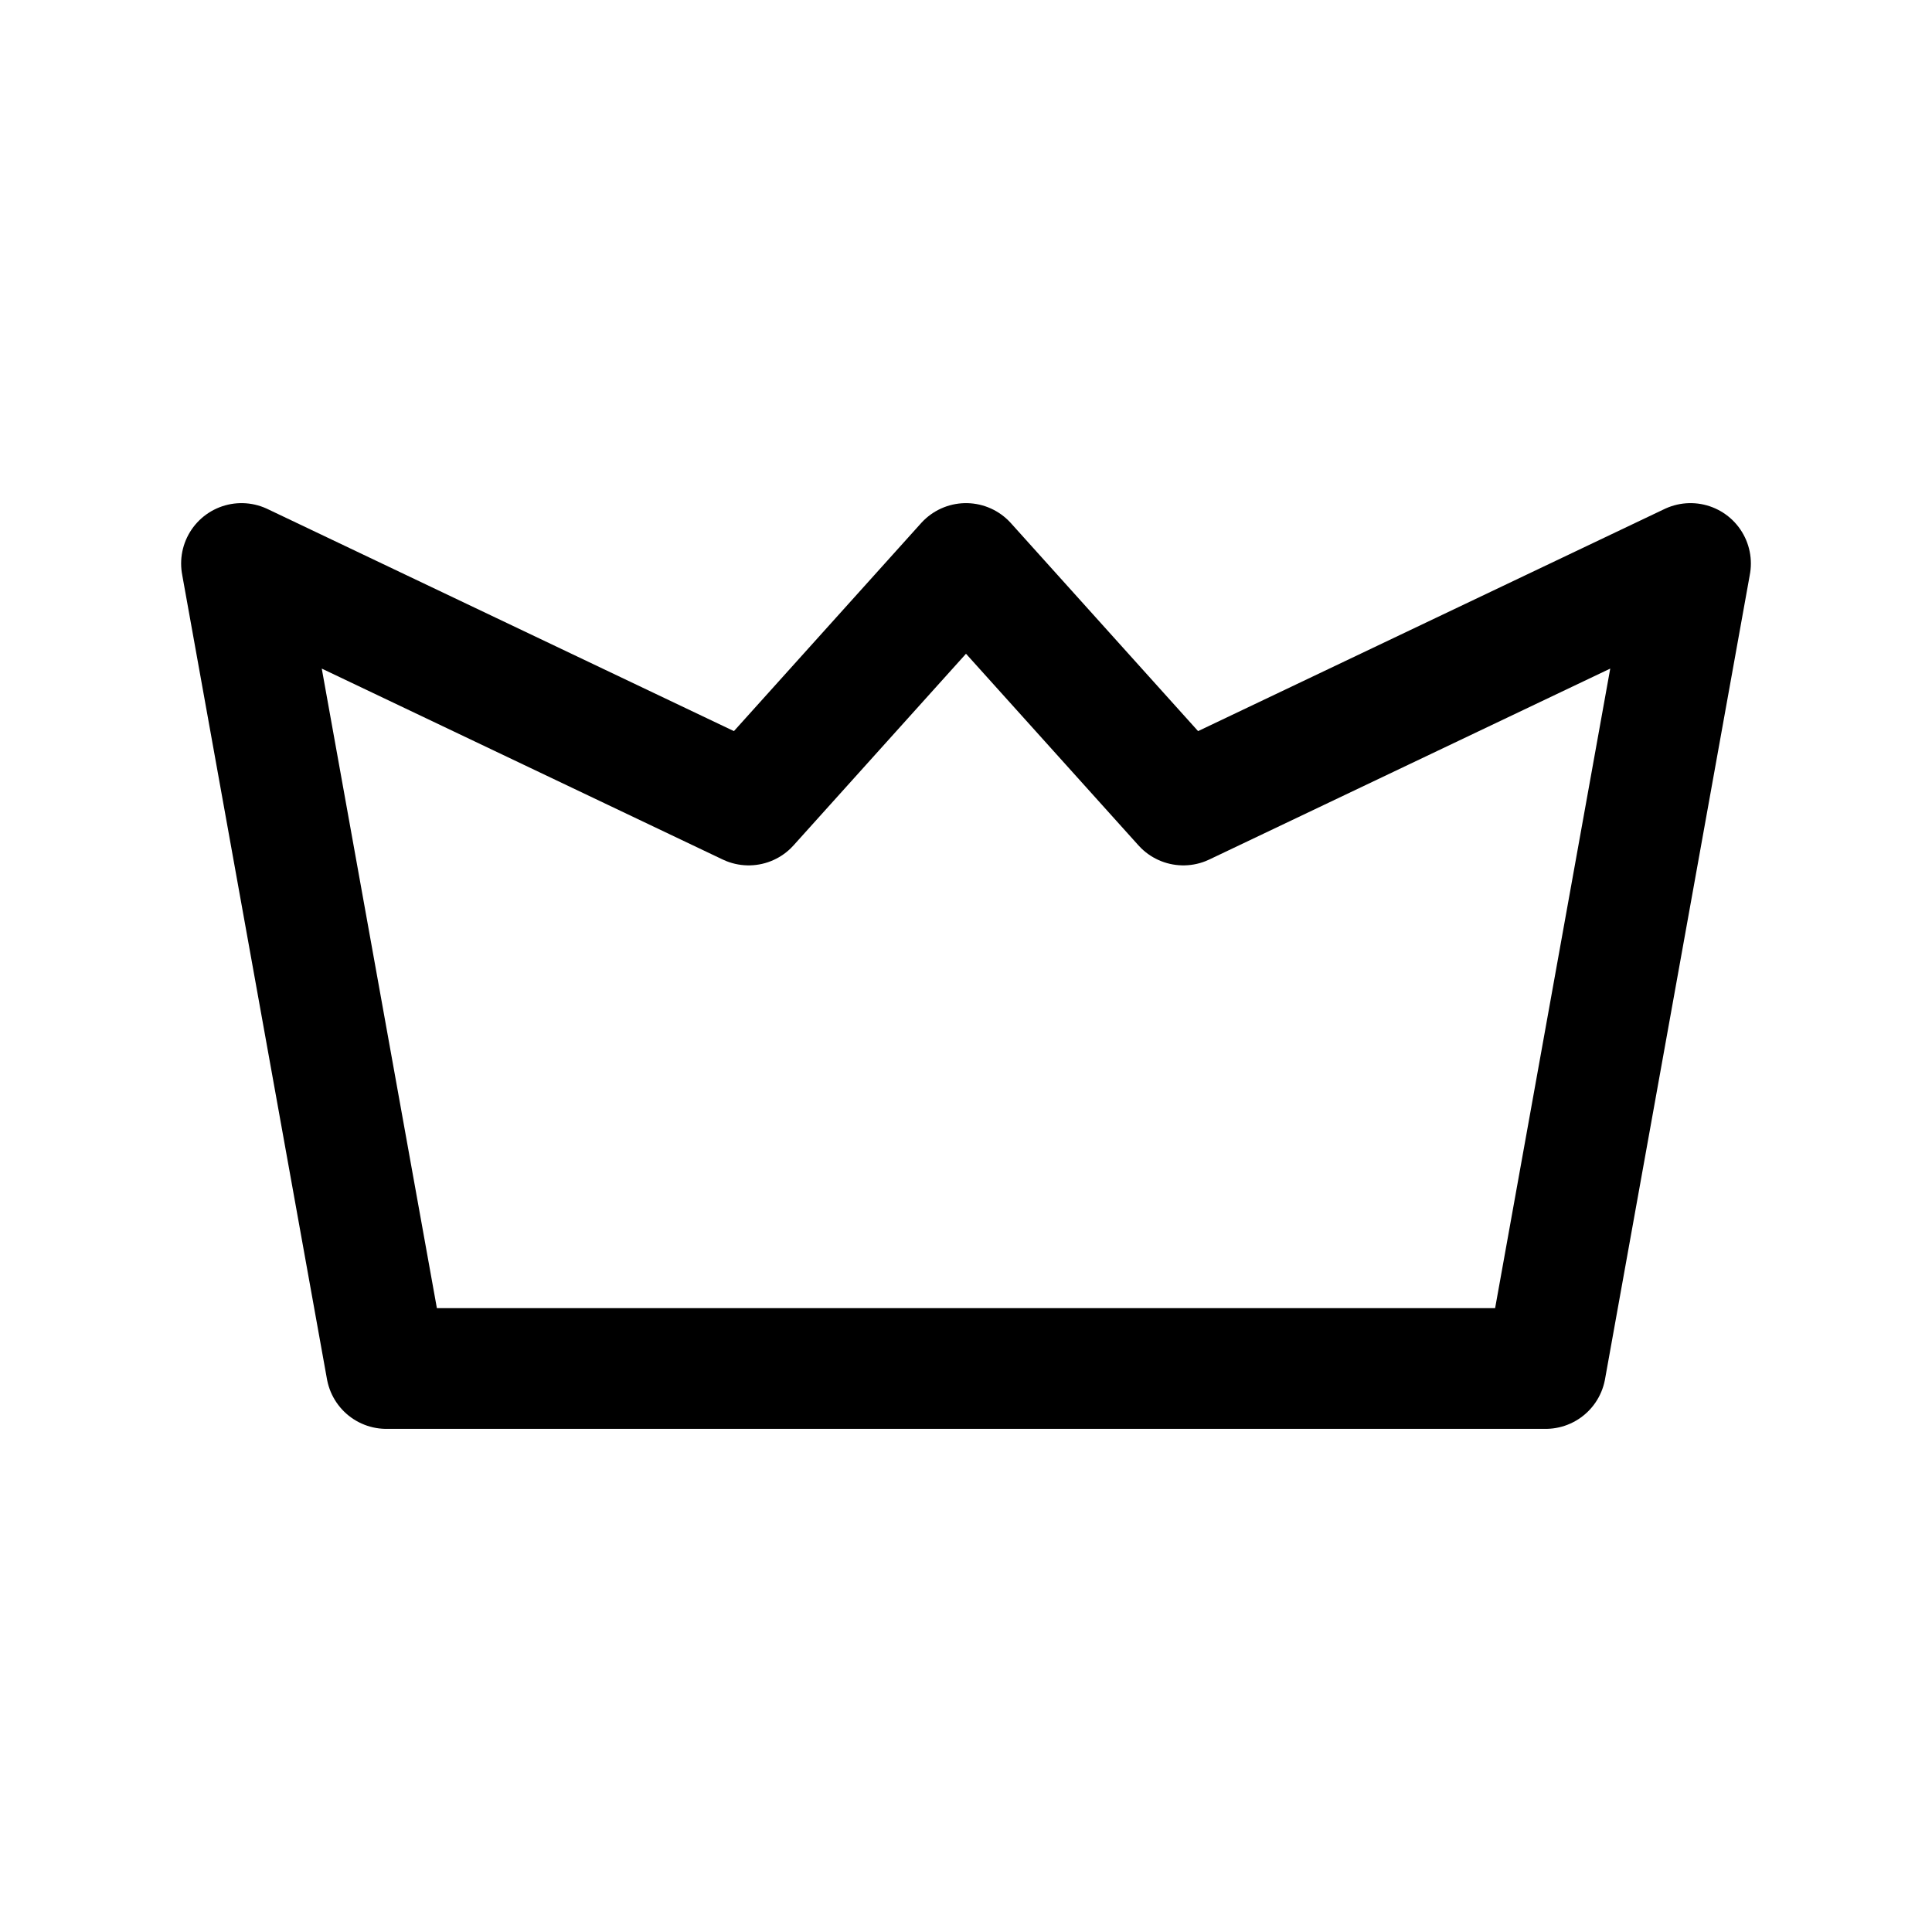
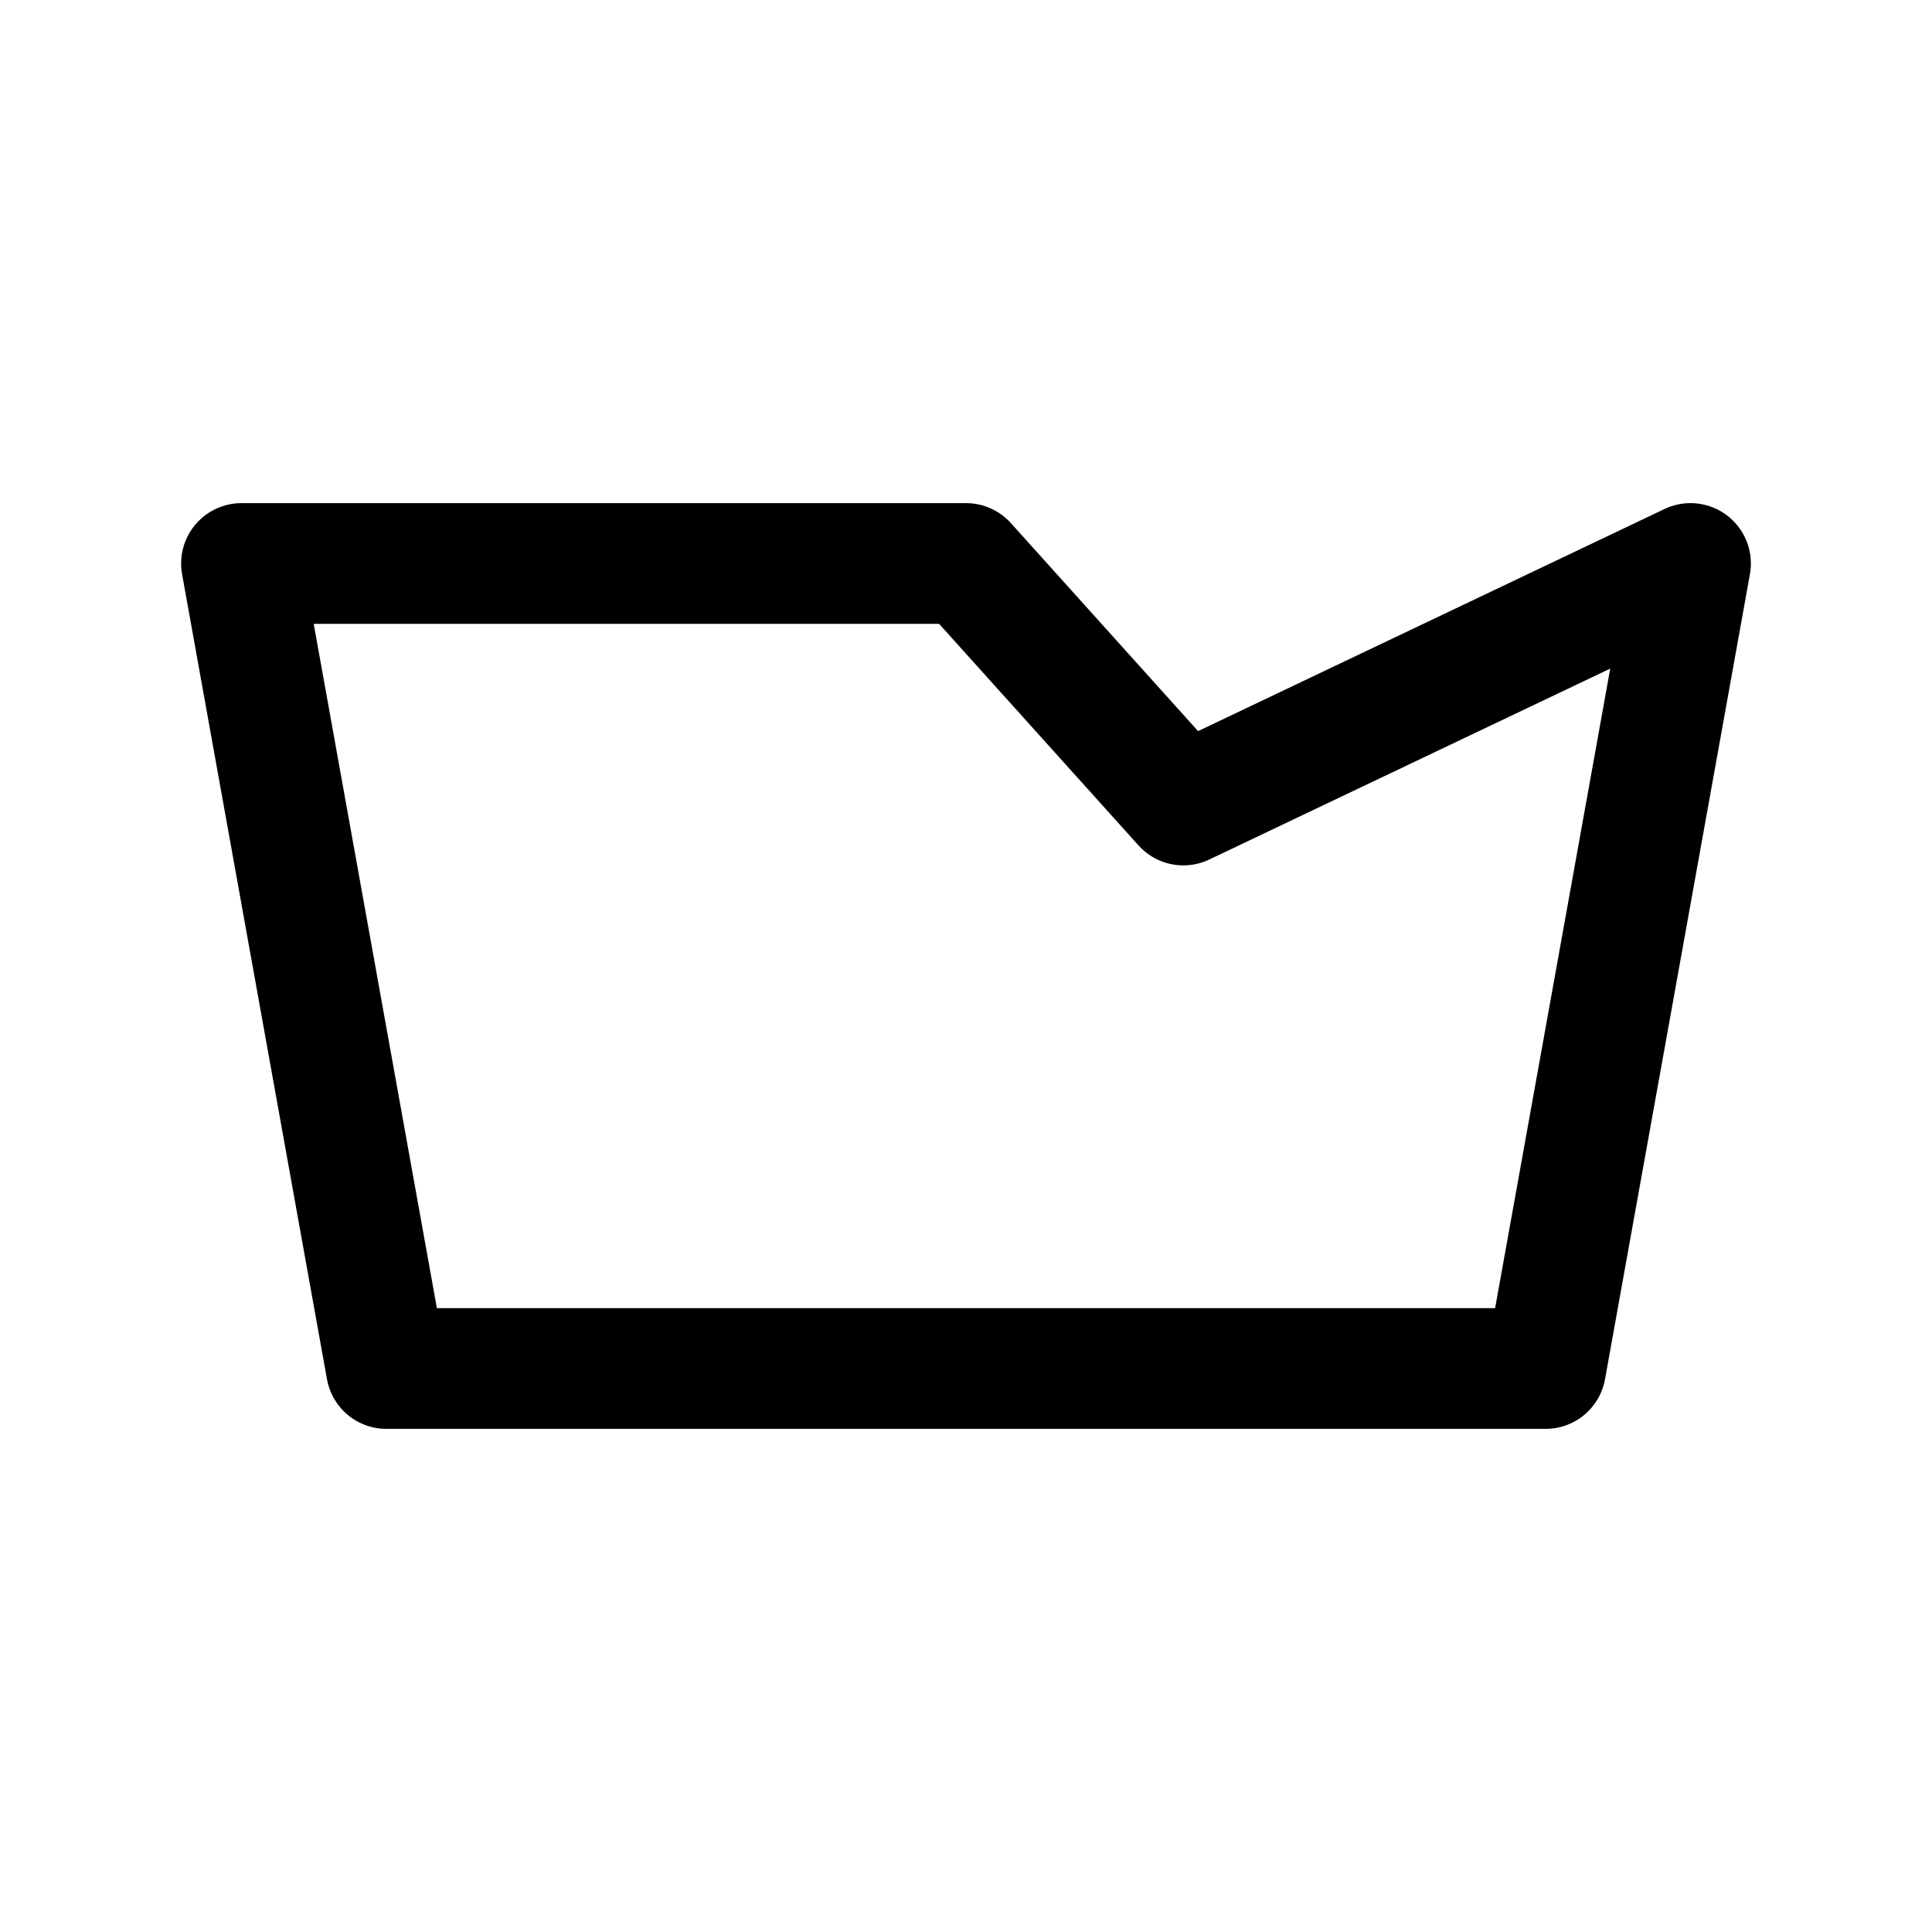
<svg xmlns="http://www.w3.org/2000/svg" width="24" height="24" viewBox="0 0 24 24" stroke-width="1.5" fill="none">
-   <path d="M19.2 17L21 7L14.7 10L12 7L9.3 10L3 7L4.8 17H19.2Z" stroke="currentColor" stroke-linecap="round" stroke-linejoin="round" />
+   <path d="M19.2 17L21 7L14.7 10L12 7L3 7L4.8 17H19.2Z" stroke="currentColor" stroke-linecap="round" stroke-linejoin="round" />
</svg>